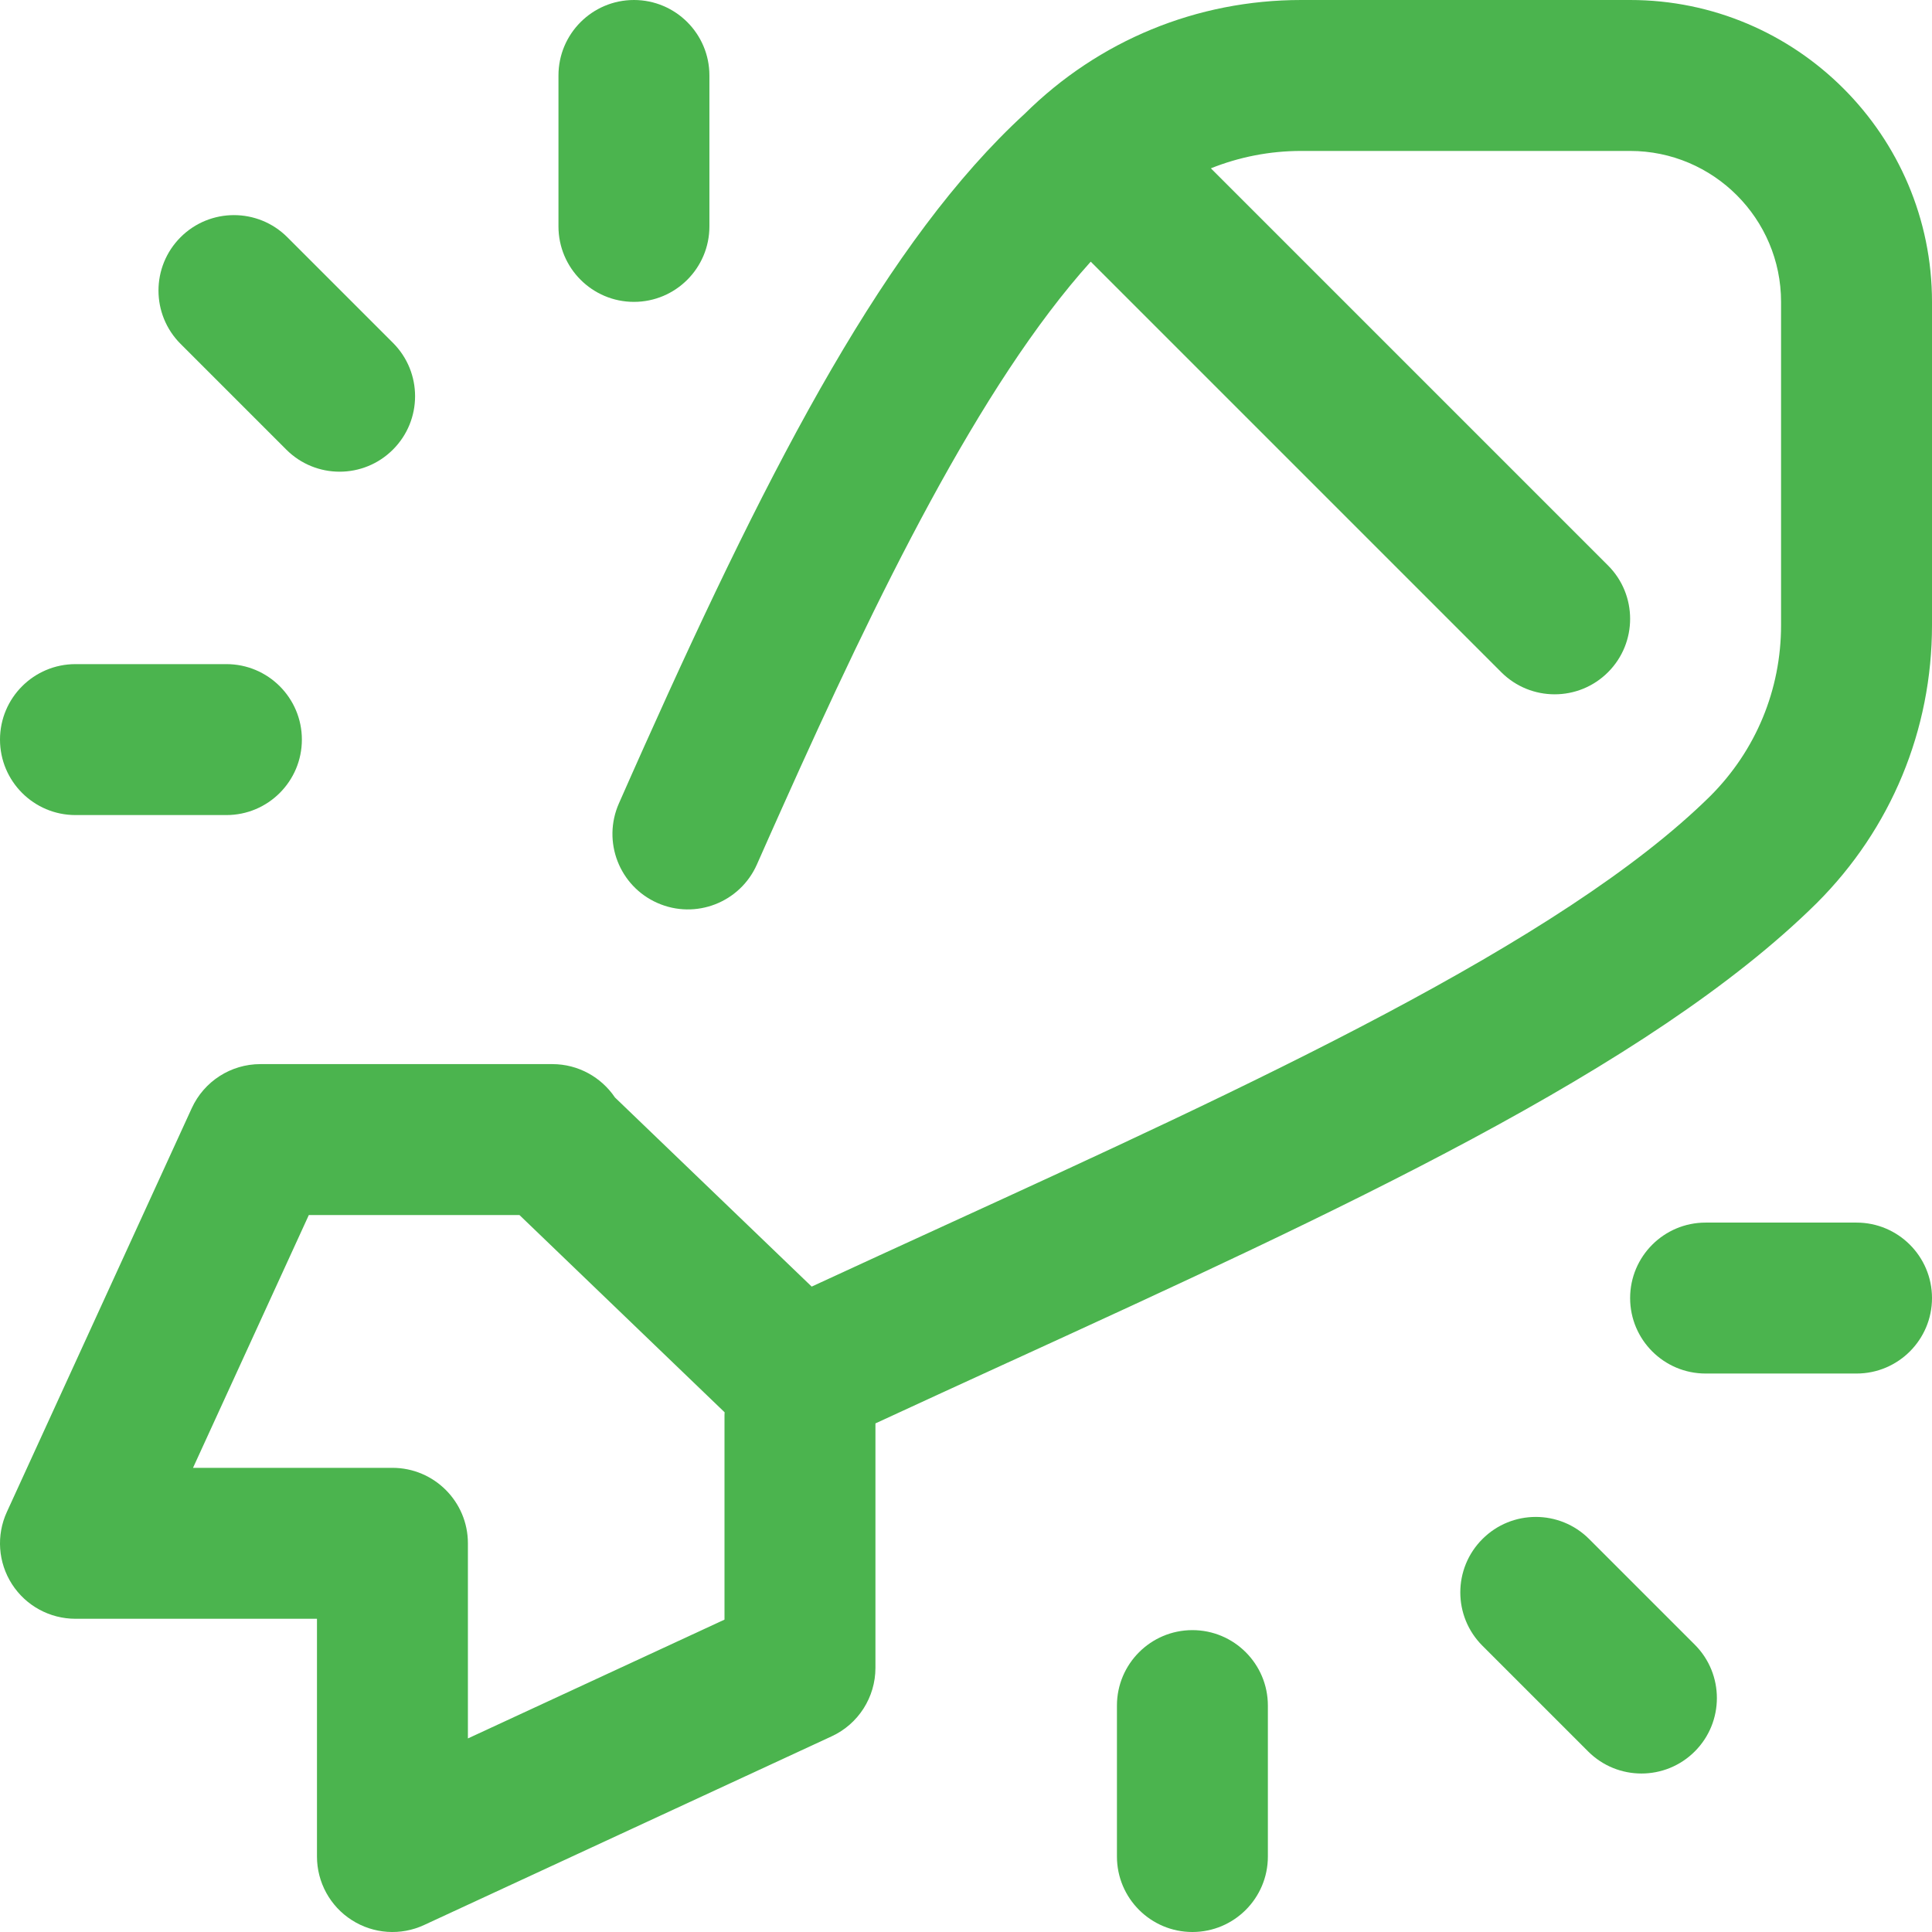
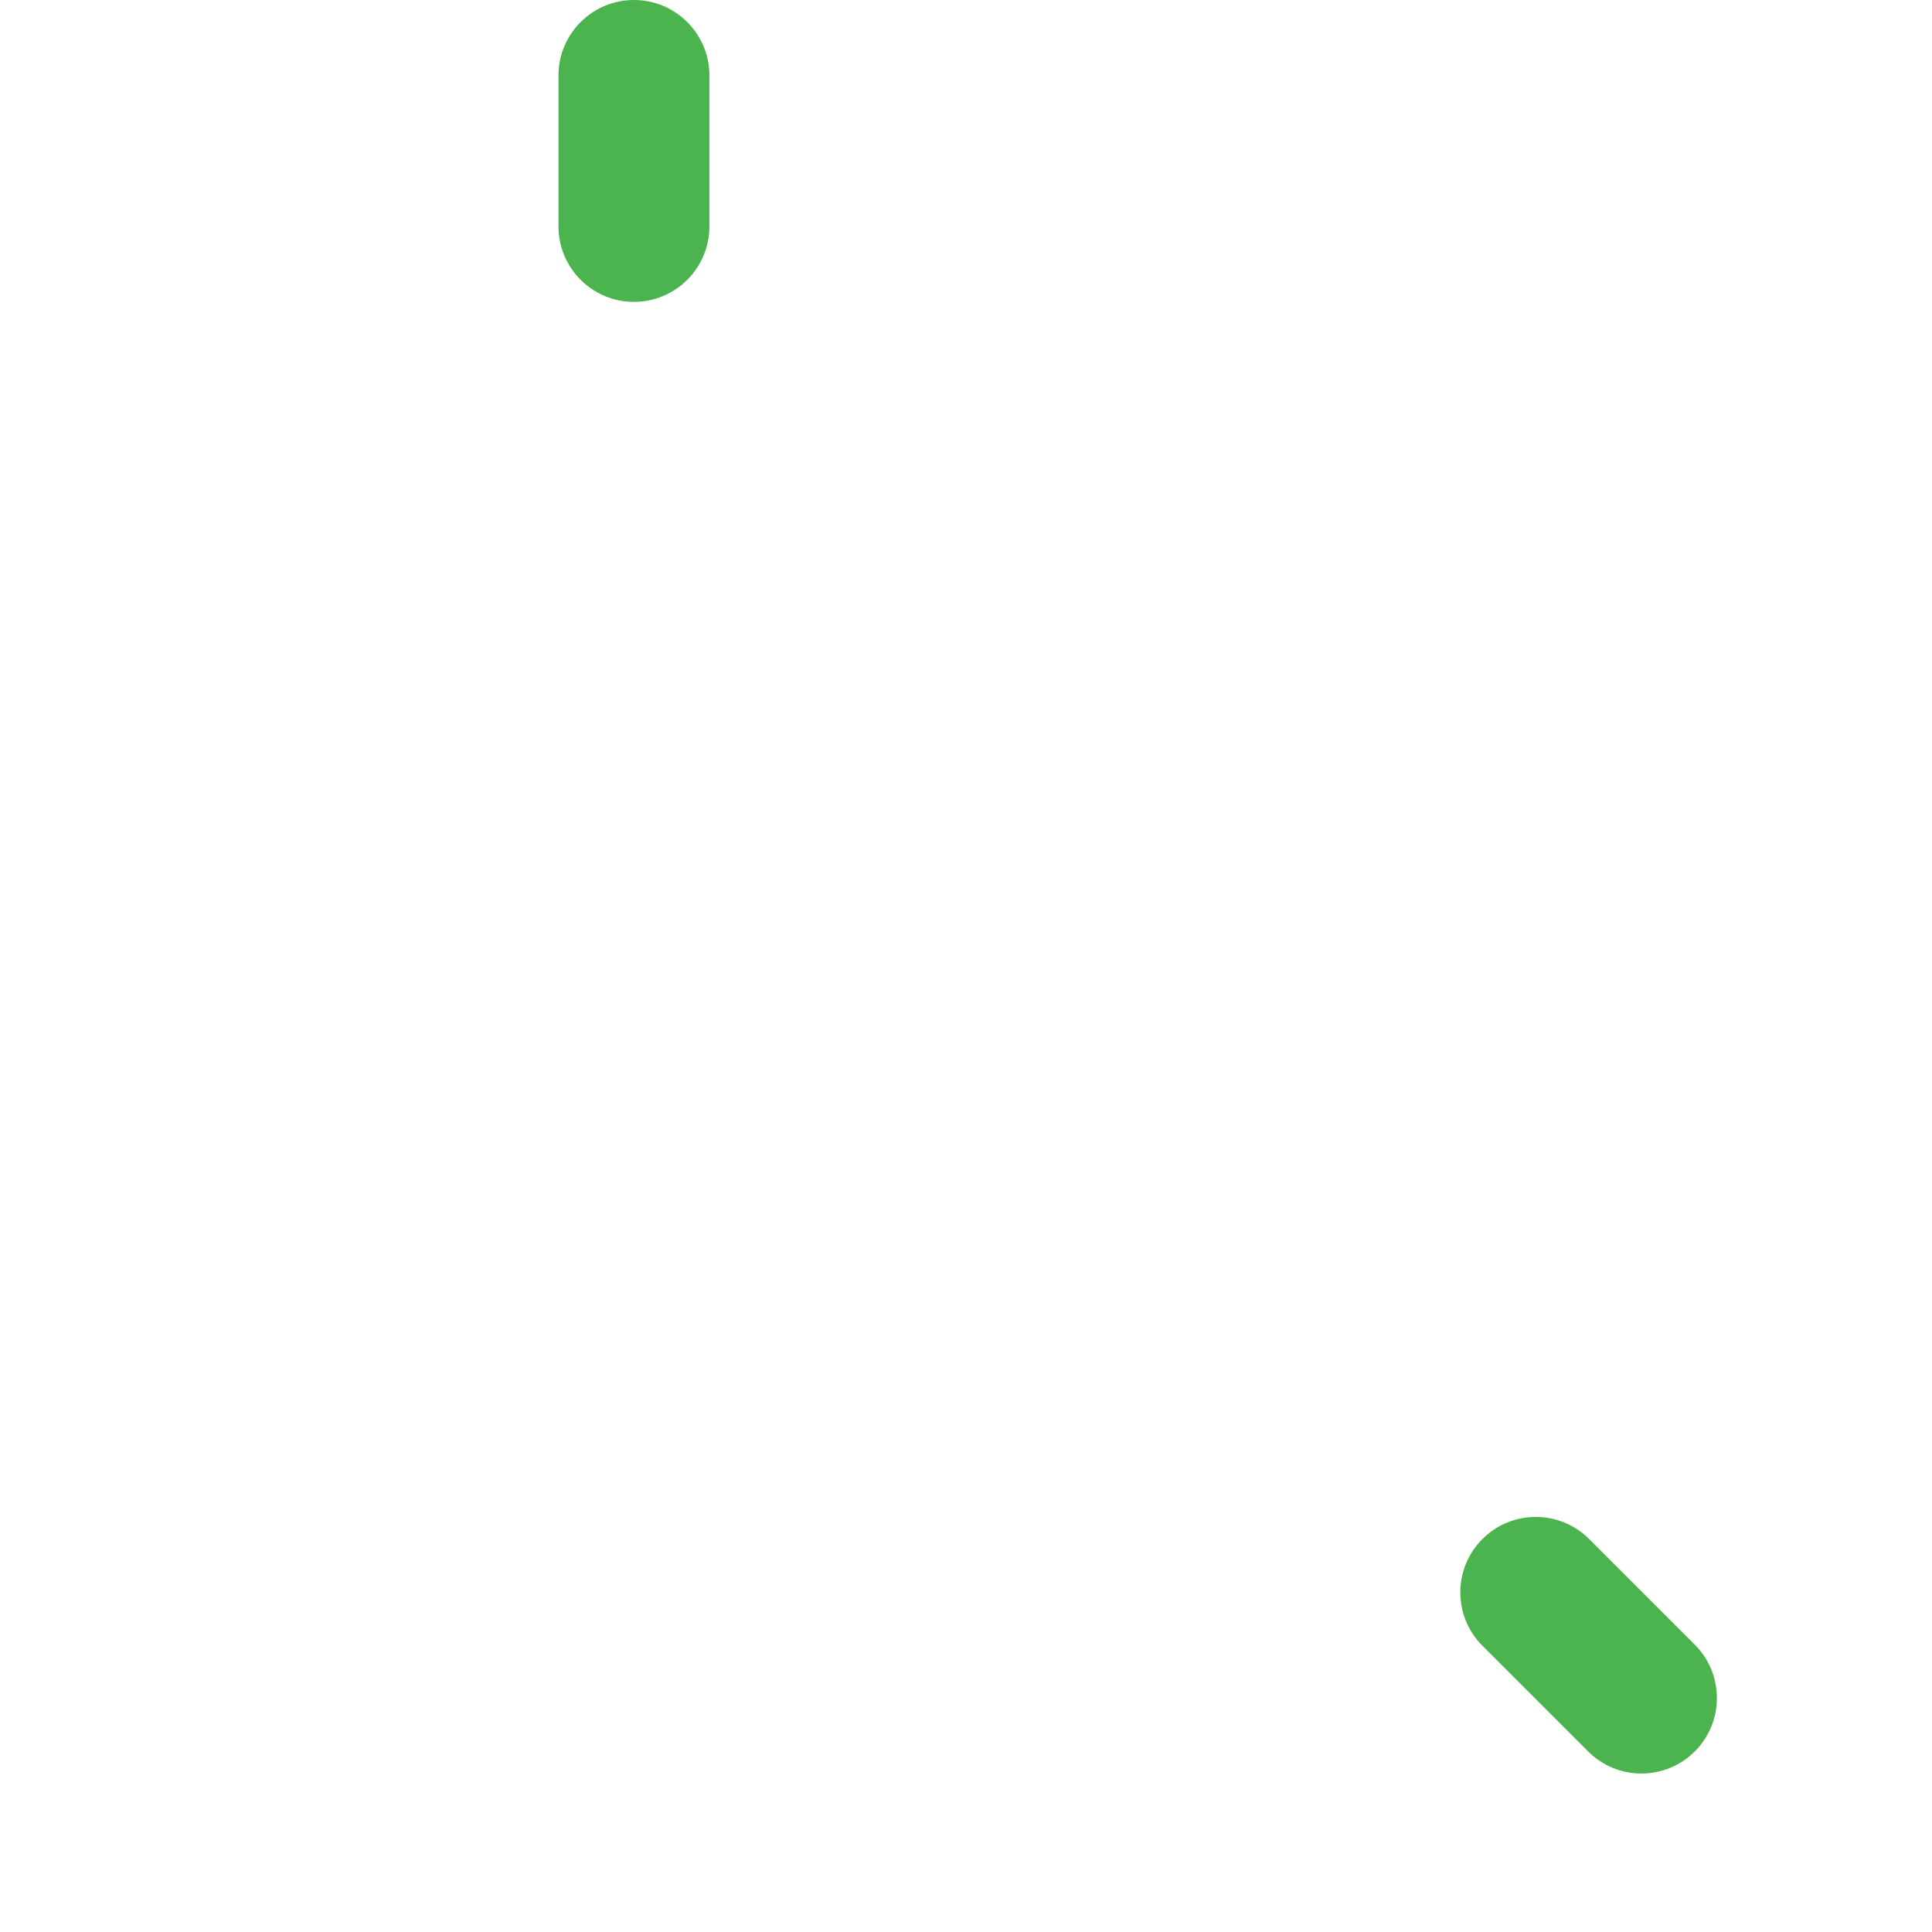
<svg xmlns="http://www.w3.org/2000/svg" width="32" height="32" viewBox="0 0 32 32" fill="none">
-   <path d="M30.75 20.25H28.25C27.56 20.25 27 20.81 27 21.5C27 22.19 27.56 22.75 28.25 22.75H30.75C31.44 22.75 32 22.19 32 21.5C32 20.81 31.44 20.25 30.75 20.25Z" fill="#4BB44E" />
  <path d="M26.321 25.491C26.077 25.247 25.757 25.125 25.438 25.125C25.117 25.125 24.798 25.247 24.554 25.491C24.065 25.979 24.065 26.771 24.554 27.259L26.304 29.009C26.792 29.497 27.583 29.497 28.071 29.009C28.559 28.521 28.559 27.729 28.071 27.241L26.321 25.491Z" fill="#4BB44E" />
-   <path d="M19.75 27C19.06 27 18.5 27.56 18.5 28.25V30.75C18.5 31.44 19.06 32 19.75 32C20.44 32 21 31.44 21 30.75V28.25C21 27.56 20.44 27 19.75 27Z" fill="#4BB44E" />
  <path d="M10.5 5C11.19 5 11.75 4.44 11.75 3.75V1.25C11.75 0.56 11.19 0 10.5 0C9.81 0 9.25 0.56 9.25 1.25V3.75C9.25 4.44 9.81 5 10.5 5Z" fill="#4BB44E" />
-   <path fill-rule="evenodd" clip-rule="evenodd" d="M0.114 25.042L3.176 18.355C3.38 17.91 3.824 17.625 4.312 17.625H9.148C9.58 17.625 9.961 17.845 10.186 18.178L13.444 21.31C14.181 20.969 14.926 20.628 15.653 20.295C20.673 17.996 25.864 15.619 28.329 13.184C29.084 12.428 29.5 11.423 29.5 10.354V5C29.5 3.622 28.378 2.5 27 2.5H21.552C21.031 2.5 20.525 2.6 20.056 2.788L26.634 9.366C27.122 9.854 27.122 10.646 26.634 11.134C26.146 11.622 25.354 11.622 24.866 11.134L18.066 4.334C16.229 6.373 14.527 9.867 12.952 13.386C12.813 13.695 12.675 14.006 12.537 14.318C12.258 14.949 11.52 15.235 10.889 14.956C10.257 14.677 9.972 13.939 10.251 13.307C10.39 12.991 10.53 12.677 10.67 12.364C12.813 7.579 14.706 3.964 16.972 1.885C18.199 0.669 19.824 5.72205e-06 21.552 5.72205e-06H27C29.757 5.72205e-06 32 2.243 32 5V10.354C32 12.092 31.323 13.726 30.094 14.955L30.089 14.96C27.311 17.706 22.154 20.068 16.694 22.568L16.682 22.573C15.963 22.902 15.227 23.24 14.5 23.576V27.625C14.5 28.112 14.217 28.555 13.775 28.759L7.025 31.884C6.638 32.064 6.186 32.033 5.827 31.803C5.468 31.574 5.25 31.177 5.25 30.75V26.812H1.25C0.824 26.812 0.428 26.596 0.198 26.238C-0.032 25.88 -0.064 25.429 0.114 25.042ZM12.002 23.392L8.604 20.125H5.115L3.197 24.312H6.5C7.19 24.312 7.75 24.872 7.75 25.562V28.794L12 26.826V23.438C12 23.428 12.001 23.419 12.001 23.41C12.002 23.404 12.002 23.398 12.002 23.392Z" fill="#4BB44E" />
-   <path d="M1.25 13.5H3.75C4.44 13.5 5 12.94 5 12.25C5 11.56 4.44 11 3.75 11H1.25C0.56 11 0 11.56 0 12.25C0 12.94 0.56 13.5 1.25 13.5Z" fill="#4BB44E" />
-   <path d="M4.741 7.446C5.229 7.935 6.021 7.935 6.509 7.446C6.997 6.958 6.997 6.167 6.509 5.679L4.759 3.929C4.515 3.685 4.195 3.563 3.875 3.563C3.555 3.563 3.235 3.685 2.991 3.929C2.503 4.417 2.503 5.208 2.991 5.696L4.741 7.446Z" fill="#4BB44E" />
</svg>